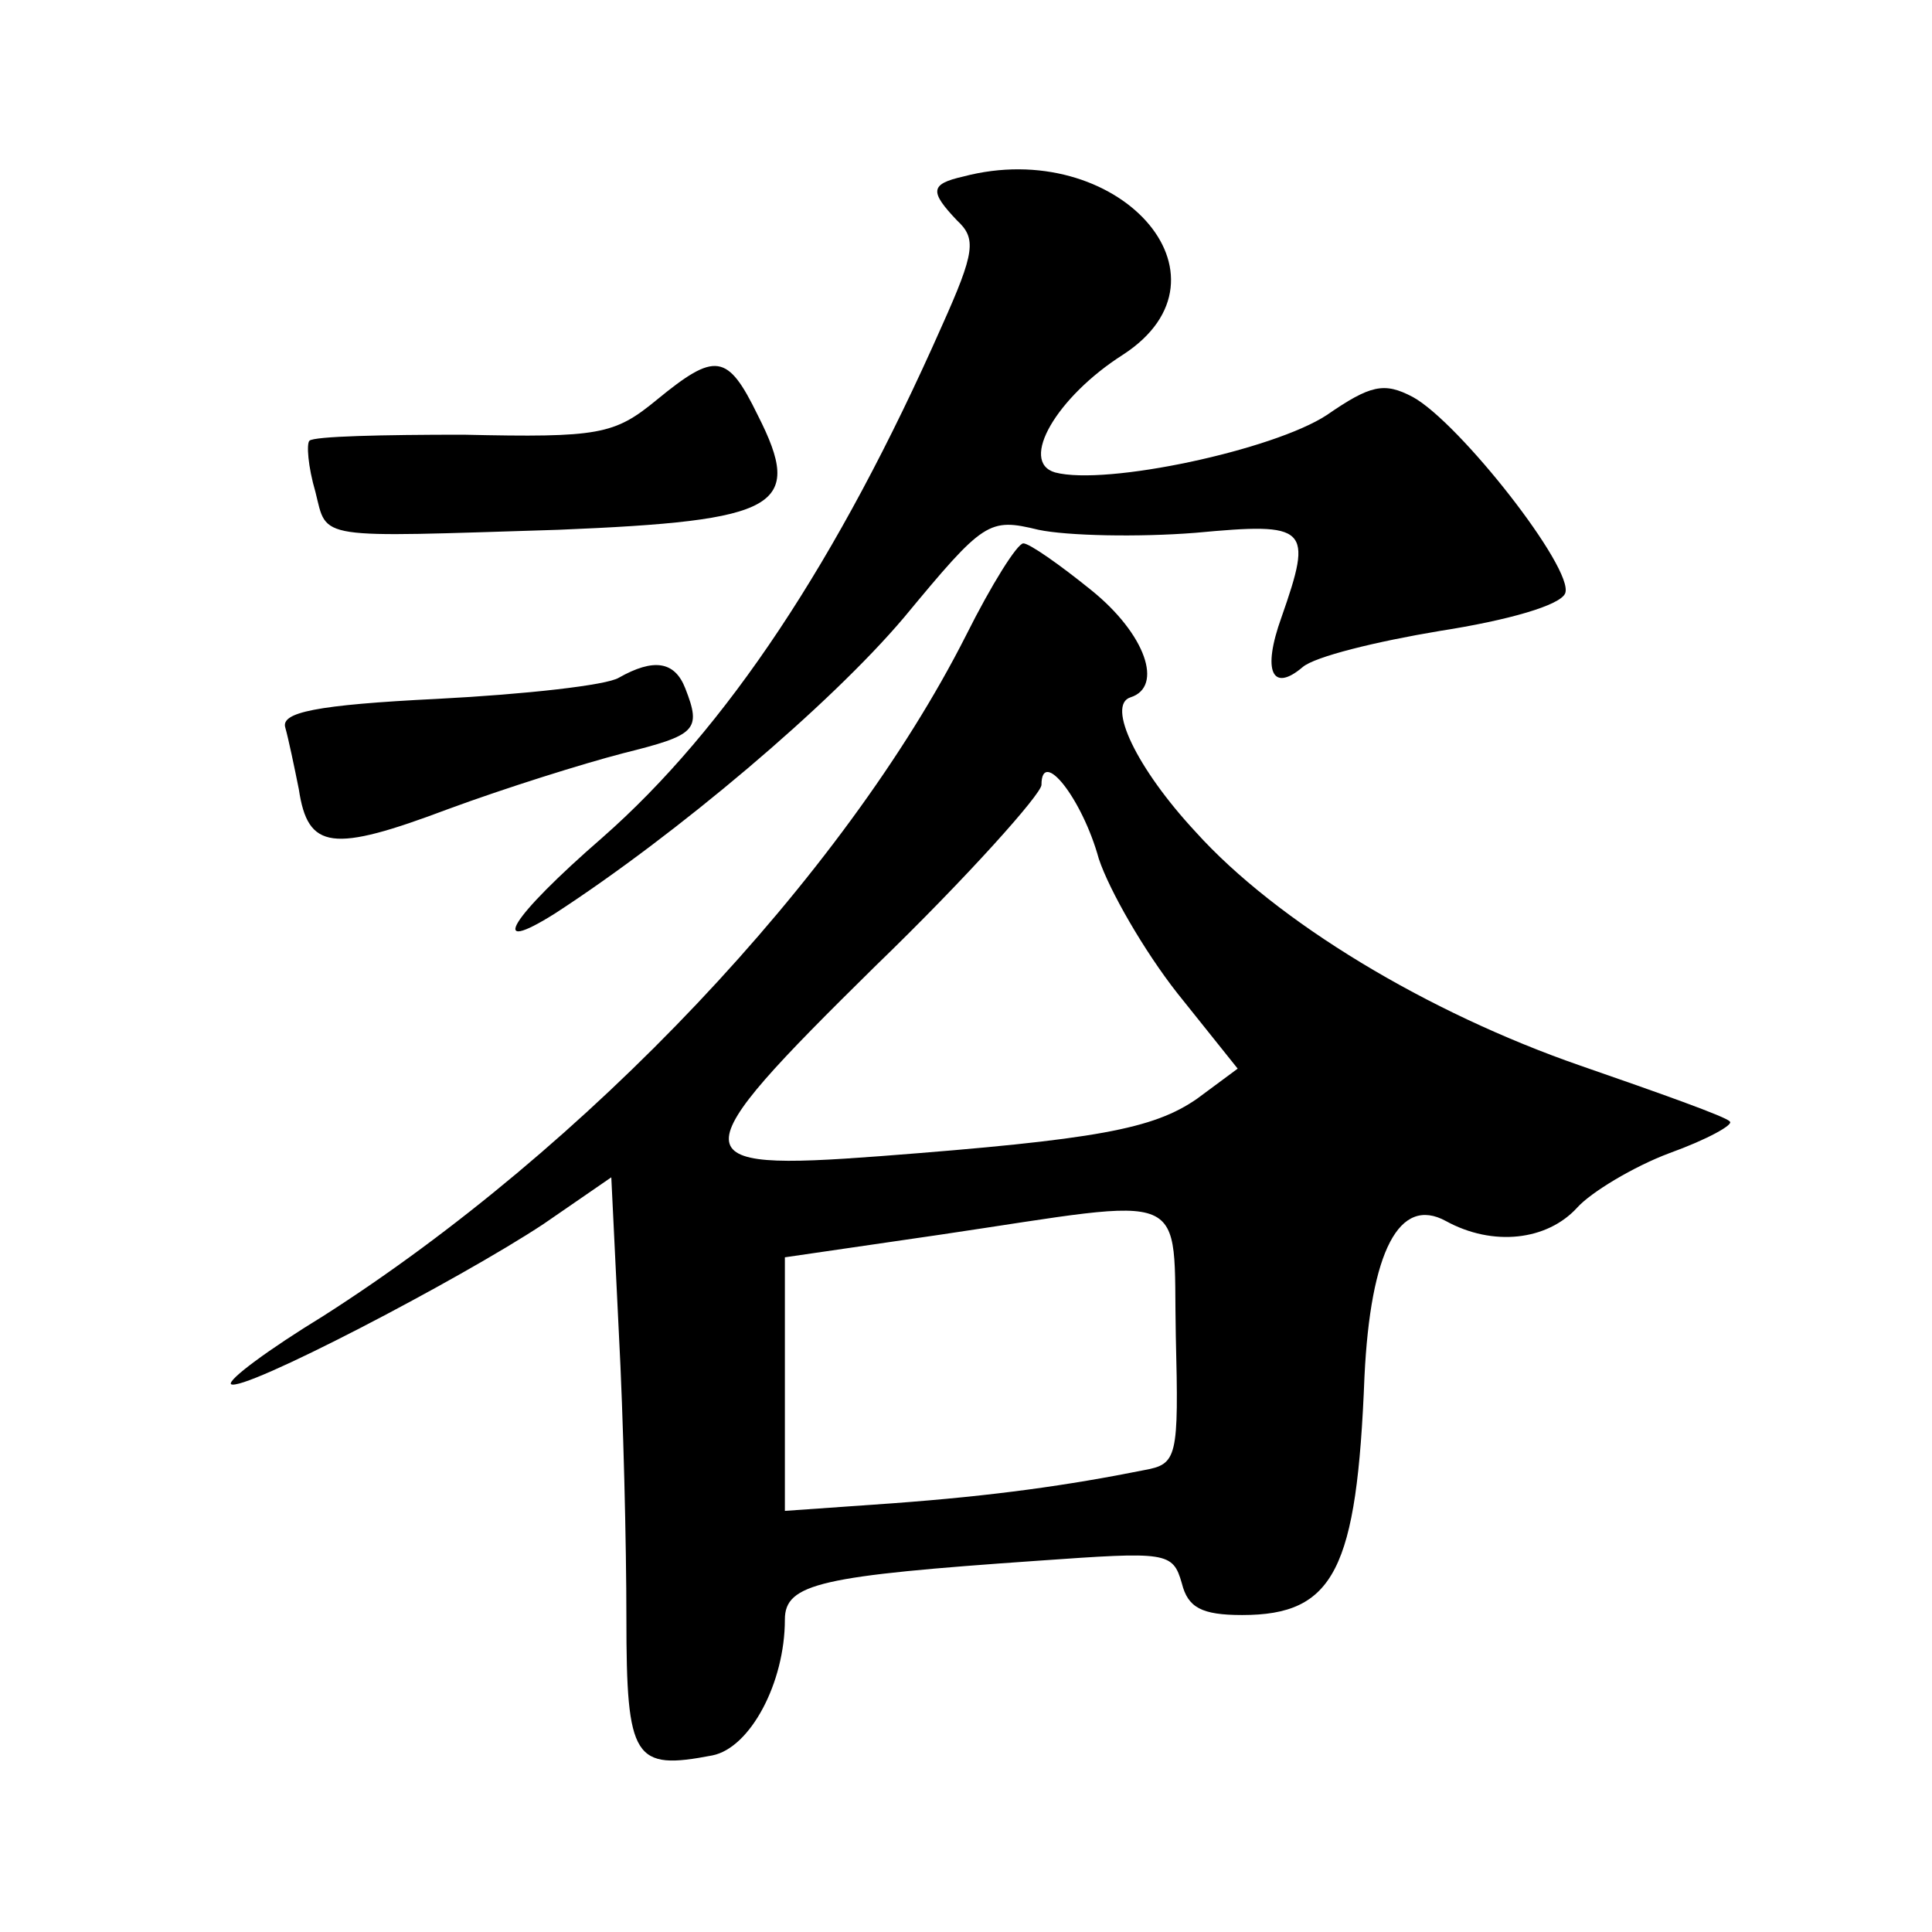
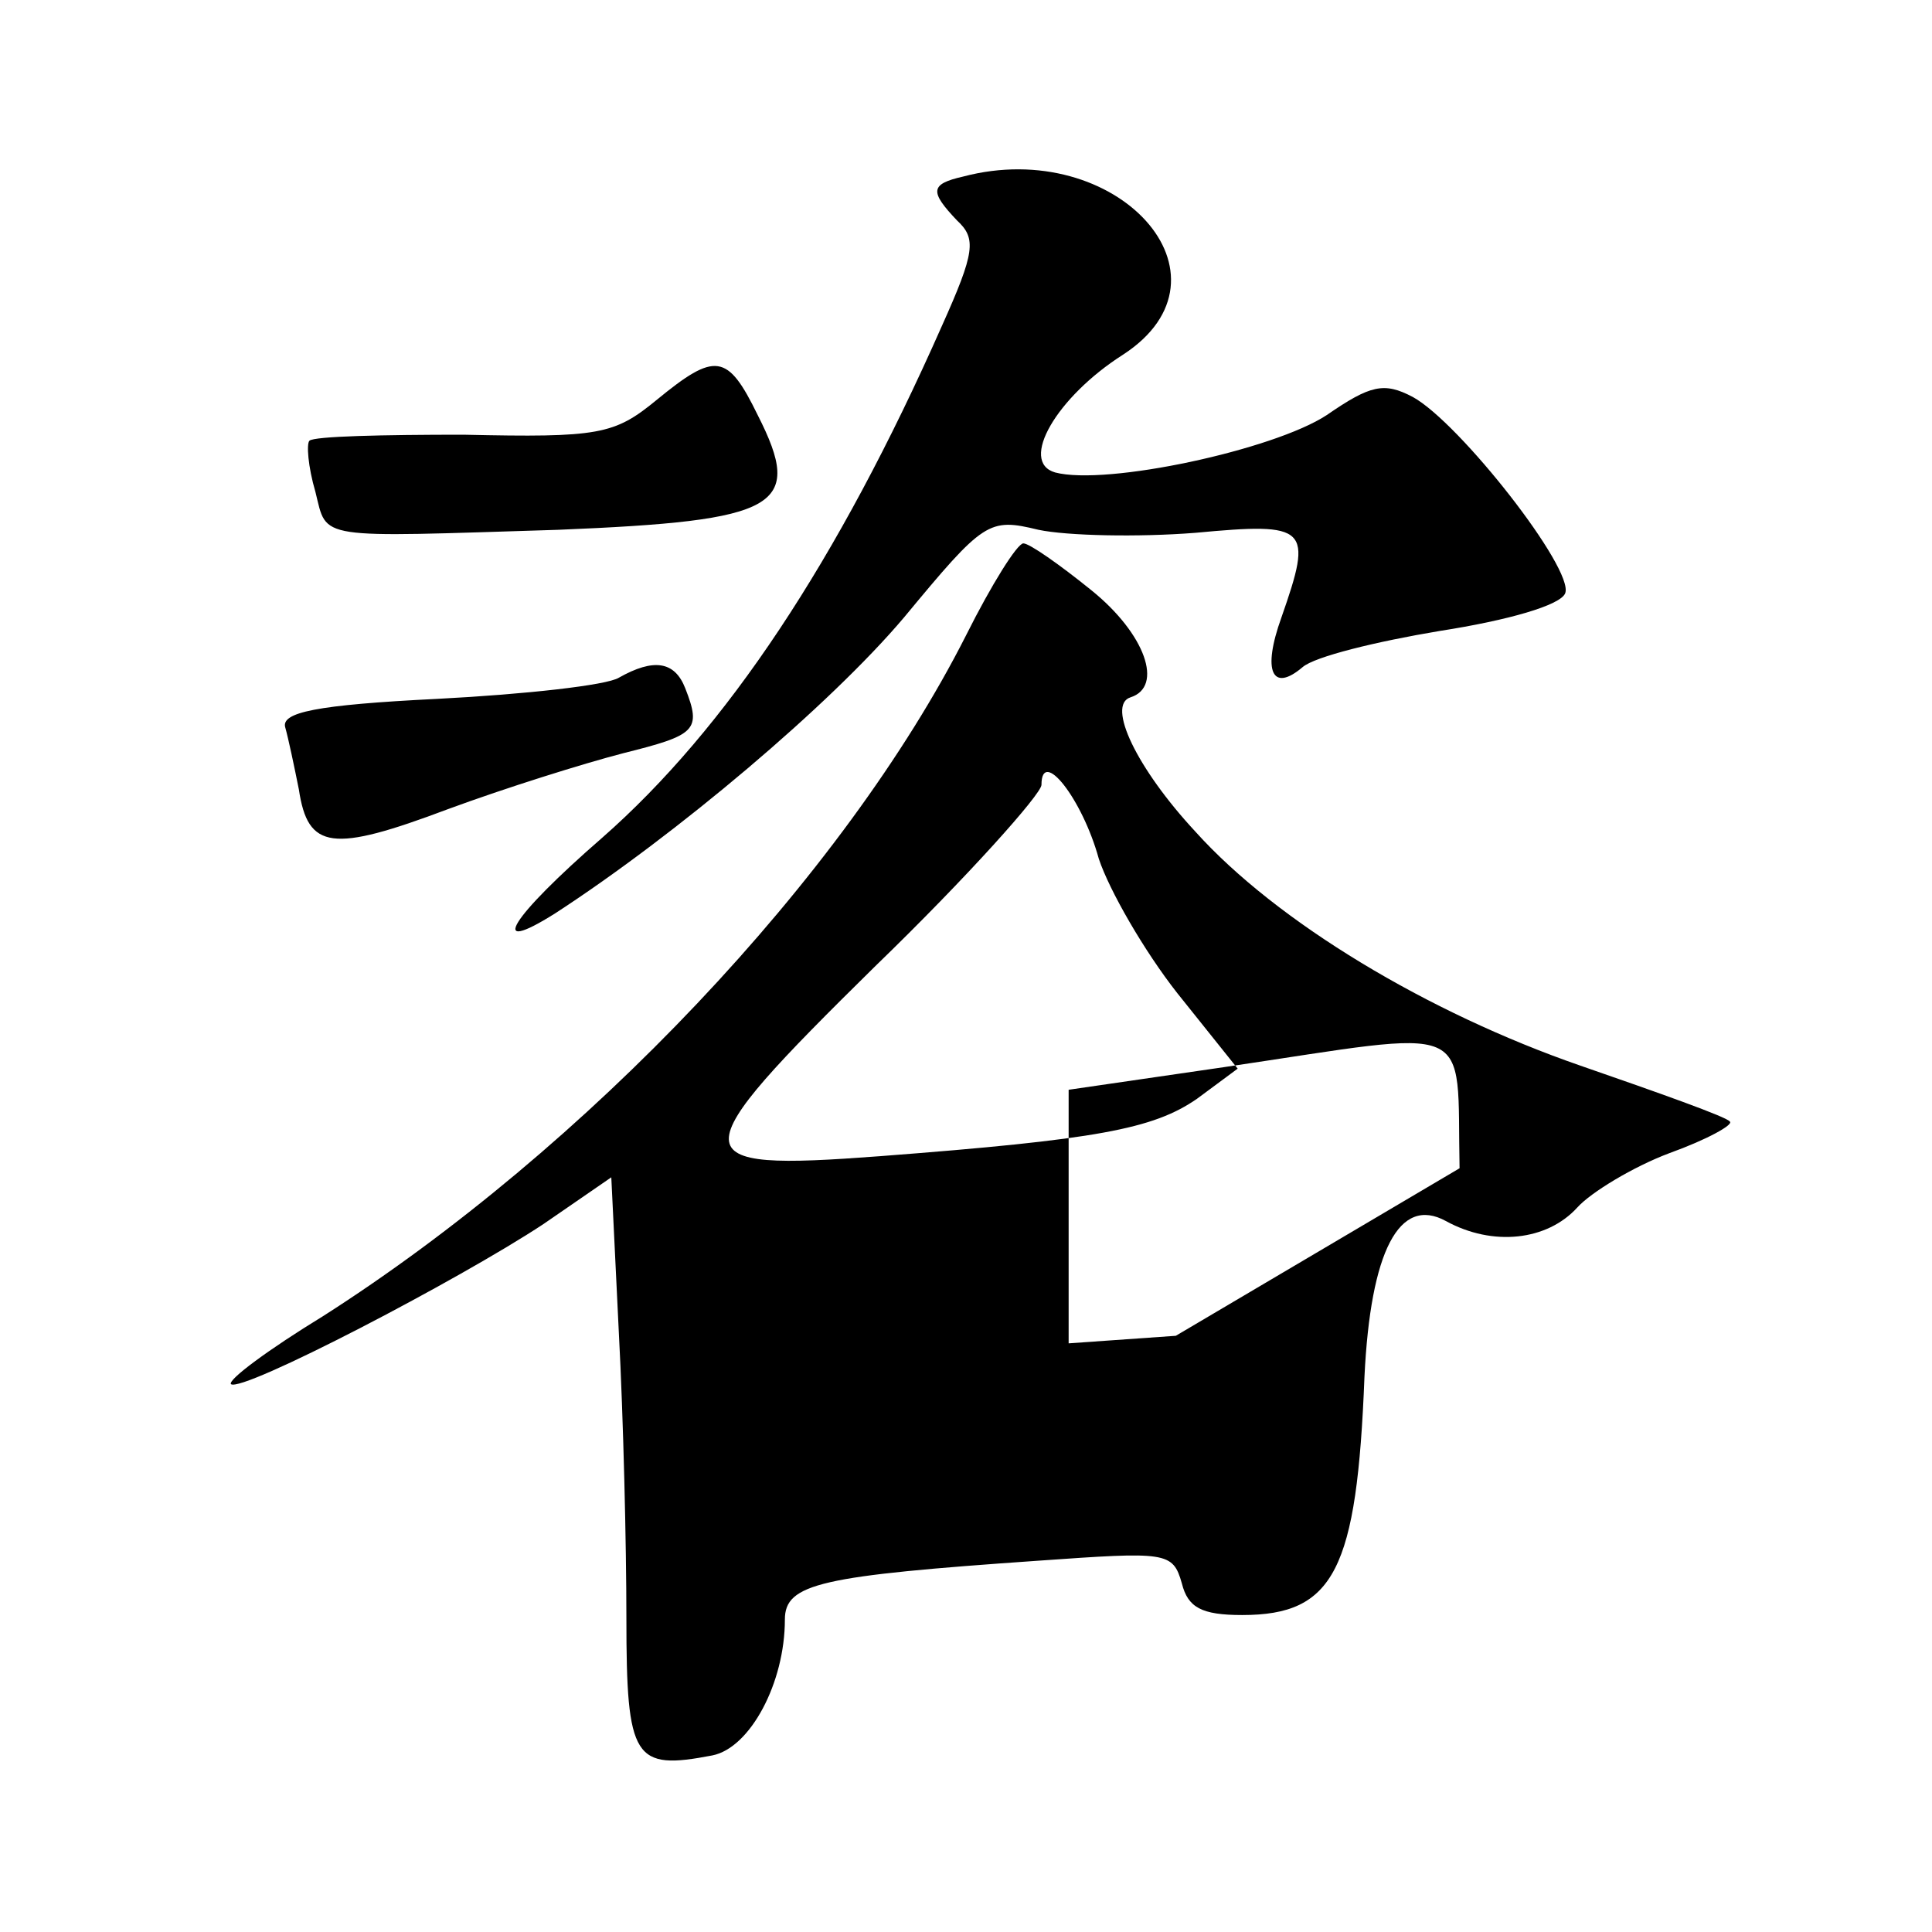
<svg xmlns="http://www.w3.org/2000/svg" version="1.0" width="128pt" height="128pt" viewBox="0 0 128 128" preserveAspectRatio="xMidYMid meet">
  <g transform="translate(0,128) scale(0.1,-0.1)" fill="#0" stroke="none">
-     <path d="M638 1163 c-22 -5 -22 -10 -4 -29 13 -12 12 -21 -10 -70 -69 -156 -143 -267 -225 -339 -61 -53 -77 -79 -31 -50 80 52 182 138 231 196 53 64 56 66 89 58 19 -4 66 -5 104 -2 75 7 78 4 57 -56 -13 -36 -6 -50 14 -33 8 7 49 17 91 24 45 7 80 17 83 25 6 16 -70 113 -101 130 -19 10 -28 8 -57 -12 -35 -23 -146 -47 -180 -38 -24 7 1 50 45 78 80 52 -4 145 -106 118z M435 1015 c-28 -23 -38 -25 -128 -23 -53 0 -99 -1 -102 -4 -2 -2 -1 -17 4 -34 8 -32 -1 -30 161 -25 146 6 163 15 132 76 -20 41 -28 42 -67 10z M640 859 c-81 -160 -252 -340 -426 -451 -36 -22 -63 -42 -61 -45 7 -6 151 69 207 106 l45 31 5 -103 c3 -56 5 -141 5 -189 0 -94 5 -101 57 -91 25 5 48 48 48 90 0 24 24 29 168 39 85 6 89 6 95 -15 4 -16 13 -21 40 -21 61 0 76 30 81 158 4 83 23 120 54 103 31 -17 67 -13 87 9 9 10 37 27 61 36 25 9 43 19 40 21 -2 3 -47 19 -99 37 -101 35 -201 95 -255 155 -39 42 -59 84 -43 89 22 7 10 42 -26 71 -21 17 -41 31 -45 31 -4 0 -21 -27 -38 -61z m88 -148 c7 -21 30 -61 52 -89 l40 -50 -27 -20 c-29 -20 -66 -27 -210 -38 -133 -10 -133 -2 -3 126 61 59 110 114 110 120 0 25 27 -9 38 -49z m51 -316 c2 -81 1 -85 -21 -89 -50 -10 -99 -17 -167 -22 l-71 -5 0 84 0 84 103 15 c169 25 154 32 156 -67z M410 831 c-8 -5 -62 -11 -120 -14 -81 -4 -104 -9 -101 -19 2 -7 6 -26 9 -41 6 -40 22 -42 99 -13 38 14 89 30 116 37 48 12 52 15 41 43 -7 18 -21 20 -44 7z" />
+     <path d="M638 1163 c-22 -5 -22 -10 -4 -29 13 -12 12 -21 -10 -70 -69 -156 -143 -267 -225 -339 -61 -53 -77 -79 -31 -50 80 52 182 138 231 196 53 64 56 66 89 58 19 -4 66 -5 104 -2 75 7 78 4 57 -56 -13 -36 -6 -50 14 -33 8 7 49 17 91 24 45 7 80 17 83 25 6 16 -70 113 -101 130 -19 10 -28 8 -57 -12 -35 -23 -146 -47 -180 -38 -24 7 1 50 45 78 80 52 -4 145 -106 118z M435 1015 c-28 -23 -38 -25 -128 -23 -53 0 -99 -1 -102 -4 -2 -2 -1 -17 4 -34 8 -32 -1 -30 161 -25 146 6 163 15 132 76 -20 41 -28 42 -67 10z M640 859 c-81 -160 -252 -340 -426 -451 -36 -22 -63 -42 -61 -45 7 -6 151 69 207 106 l45 31 5 -103 c3 -56 5 -141 5 -189 0 -94 5 -101 57 -91 25 5 48 48 48 90 0 24 24 29 168 39 85 6 89 6 95 -15 4 -16 13 -21 40 -21 61 0 76 30 81 158 4 83 23 120 54 103 31 -17 67 -13 87 9 9 10 37 27 61 36 25 9 43 19 40 21 -2 3 -47 19 -99 37 -101 35 -201 95 -255 155 -39 42 -59 84 -43 89 22 7 10 42 -26 71 -21 17 -41 31 -45 31 -4 0 -21 -27 -38 -61z m88 -148 c7 -21 30 -61 52 -89 l40 -50 -27 -20 c-29 -20 -66 -27 -210 -38 -133 -10 -133 -2 -3 126 61 59 110 114 110 120 0 25 27 -9 38 -49z m51 -316 l-71 -5 0 84 0 84 103 15 c169 25 154 32 156 -67z M410 831 c-8 -5 -62 -11 -120 -14 -81 -4 -104 -9 -101 -19 2 -7 6 -26 9 -41 6 -40 22 -42 99 -13 38 14 89 30 116 37 48 12 52 15 41 43 -7 18 -21 20 -44 7z" />
  </g>
</svg>